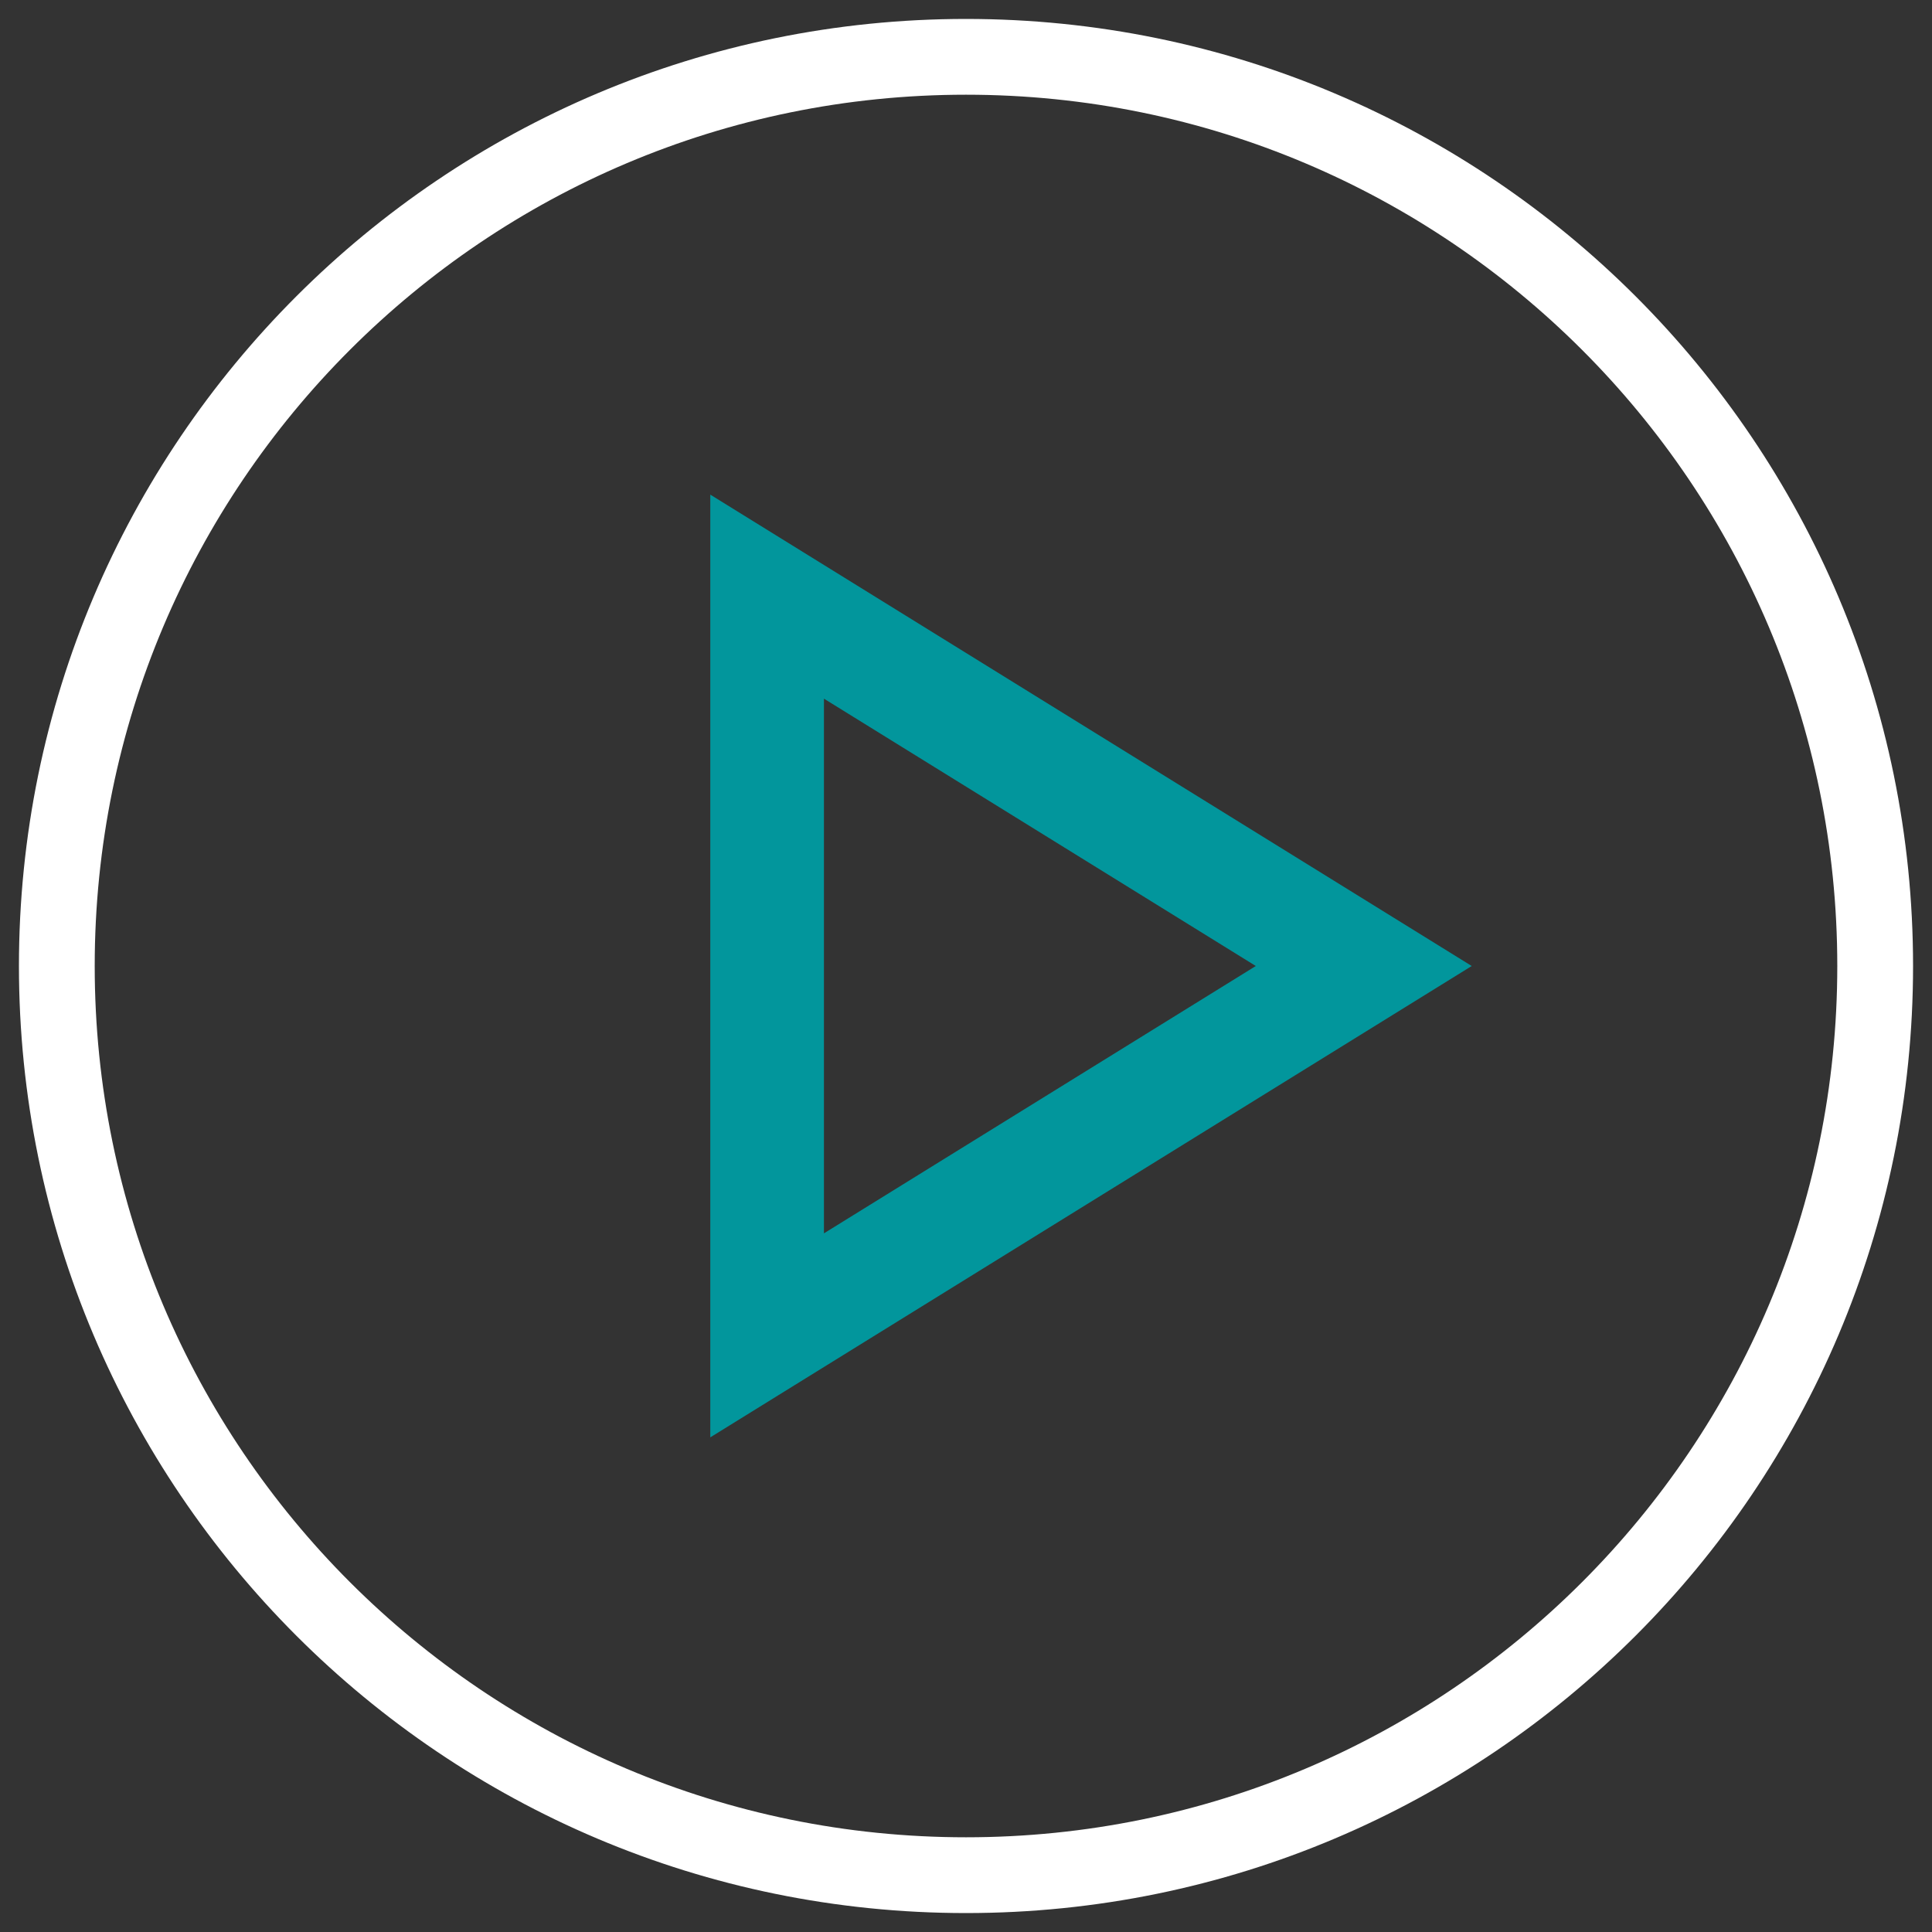
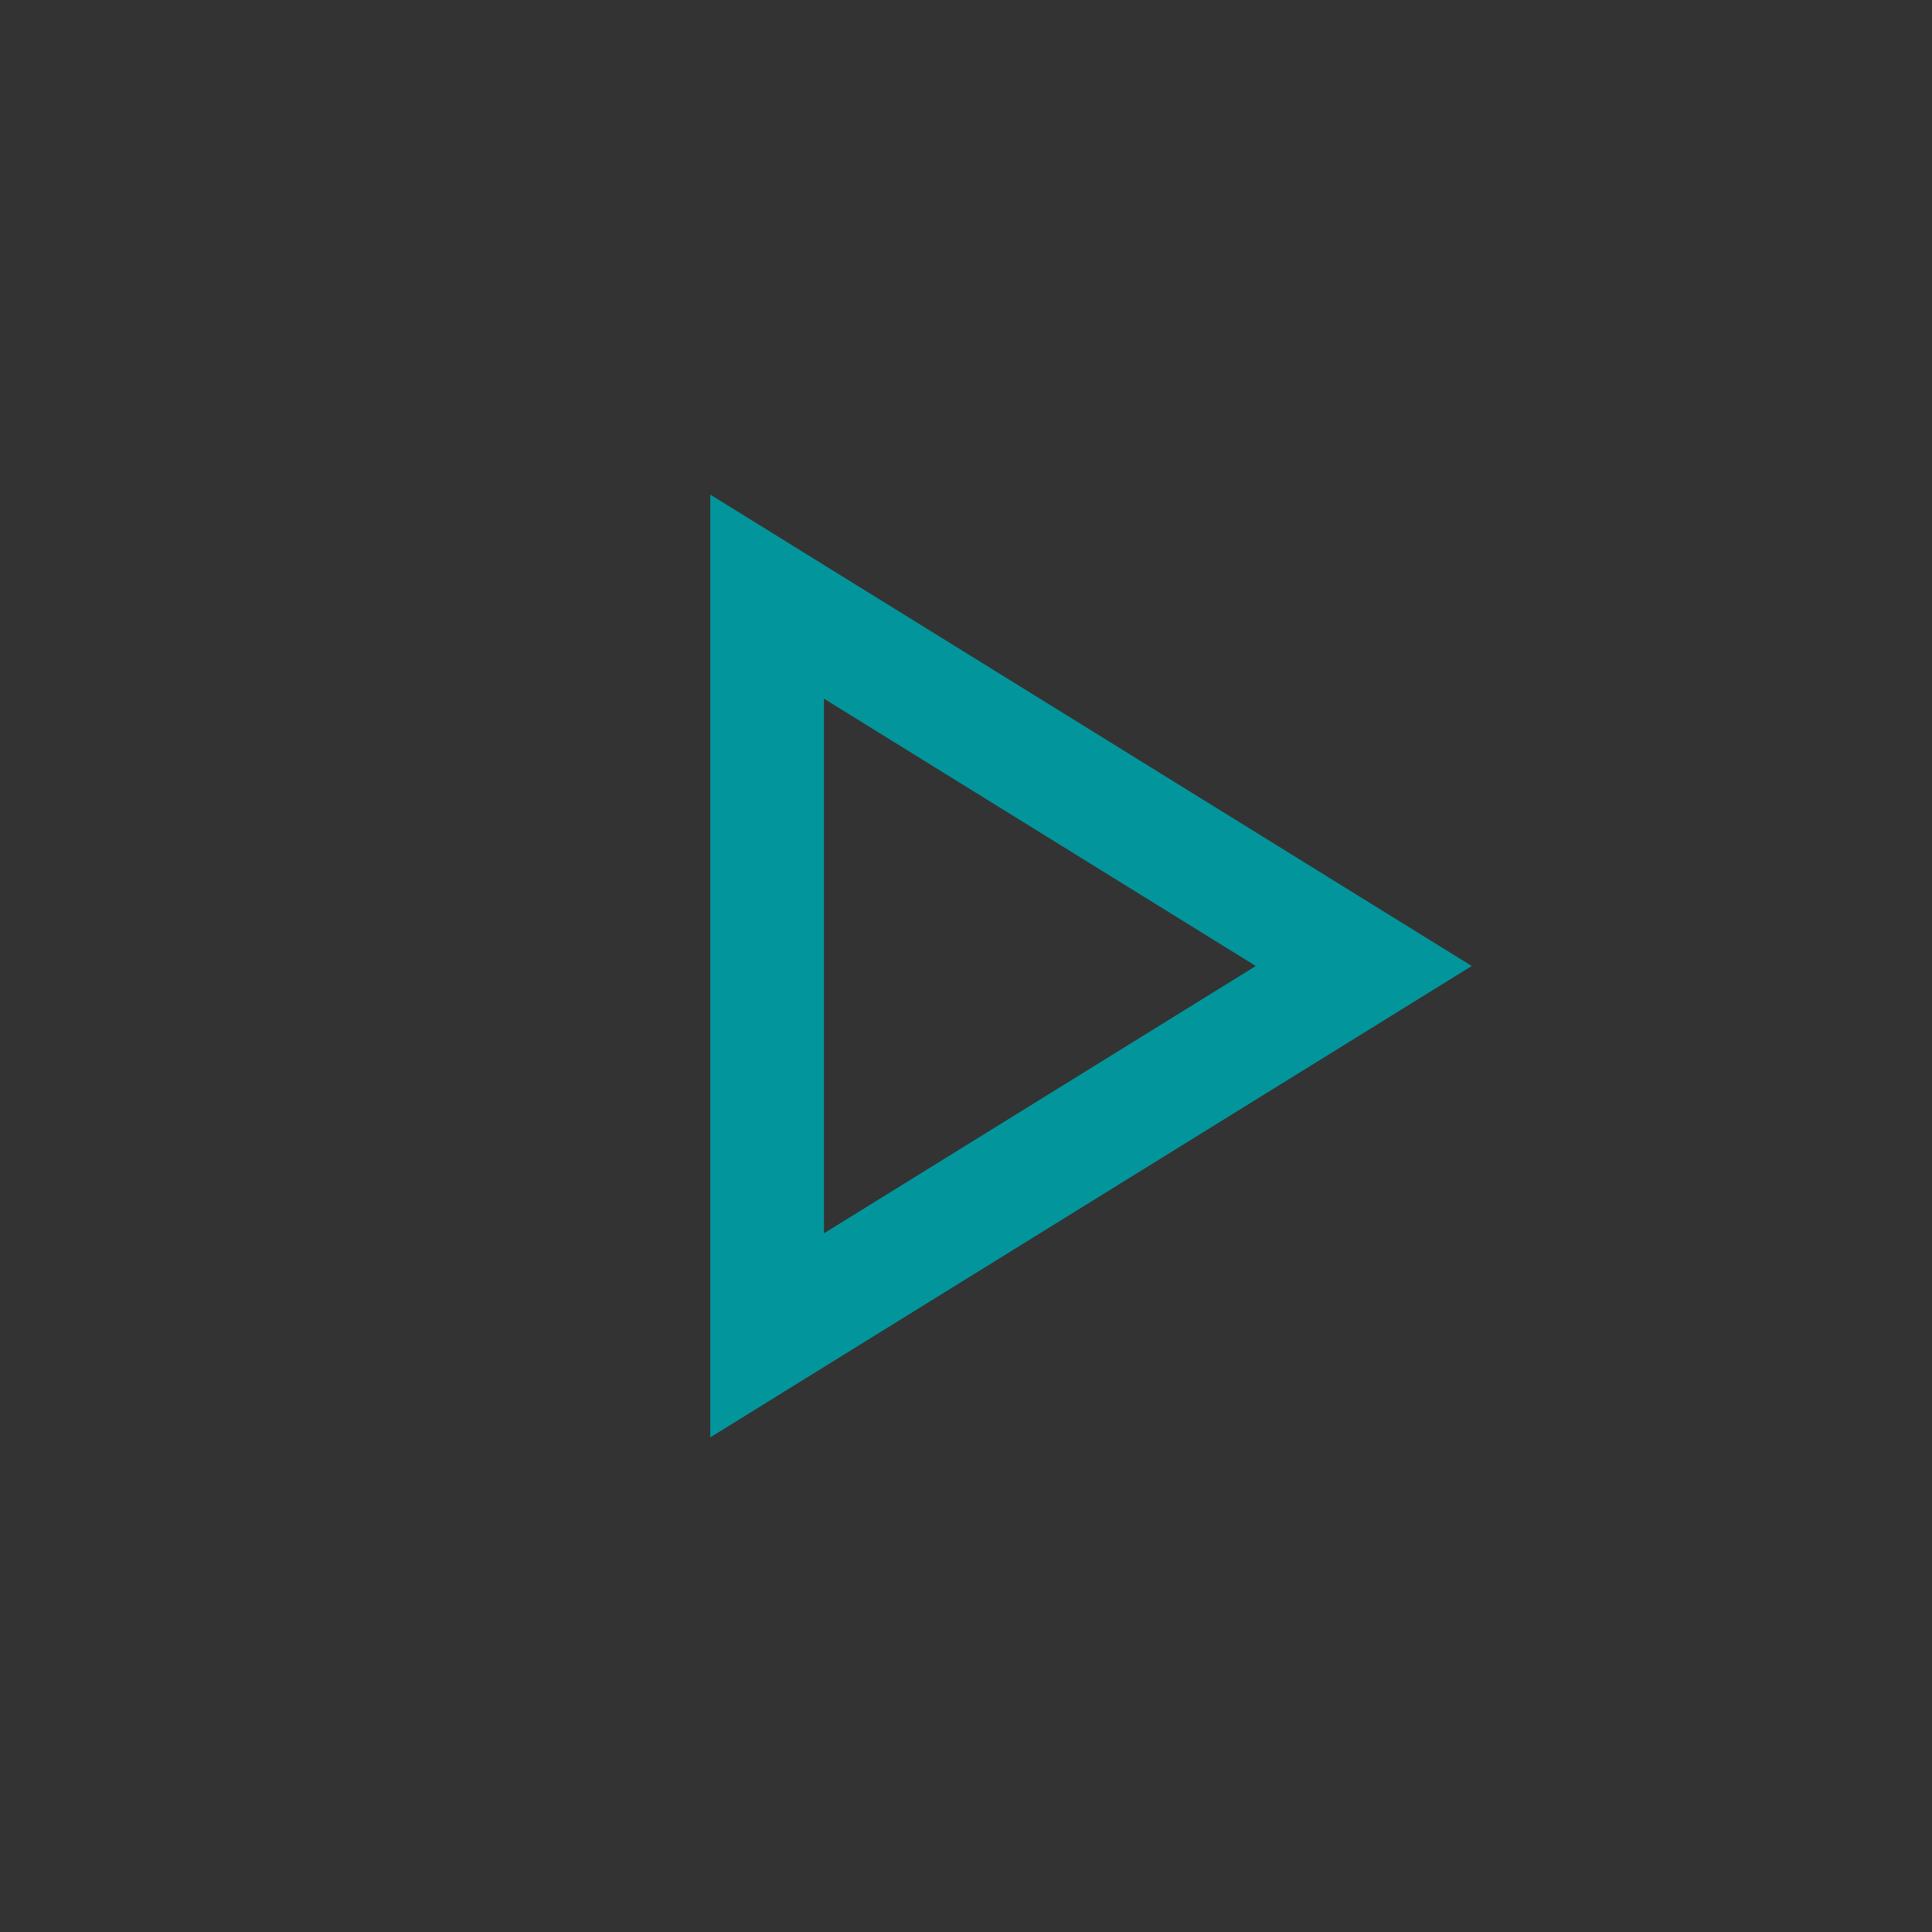
<svg xmlns="http://www.w3.org/2000/svg" width="68px" height="68px" viewBox="0 0 68 68" version="1.1">
  <rect x="0" y="0" width="68" height="68" fill="#333333" stroke="none" />
  <title>play</title>
  <desc>Created with Sketch.</desc>
  <defs />
  <g id="Welcome" stroke="none" stroke-width="1" fill="none" fill-rule="evenodd">
    <g id="Desktop-HD_Home" transform="translate(-1844, -1420)">
      <g id="play" transform="translate(1846, 1422)">
        <polygon id="Triangle" stroke="#02969C" stroke-width="4" transform="translate(35.5, 32) rotate(90) translate(-35.5, -32) " points="35.5 21.5 48.5 42.5 22.5 42.5" />
-         <path d="M32,64 C49.673,64 64,49.673 64,32 C64,14.327 49.673,8.52651283e-14 32,8.52651283e-14 C14.327,8.52651283e-14 0,14.327 0,32 C0,49.673 14.327,64 32,64 Z" id="Oval-1" stroke="#FFFFFF" stroke-width="2.667" />
      </g>
    </g>
  </g>
</svg>